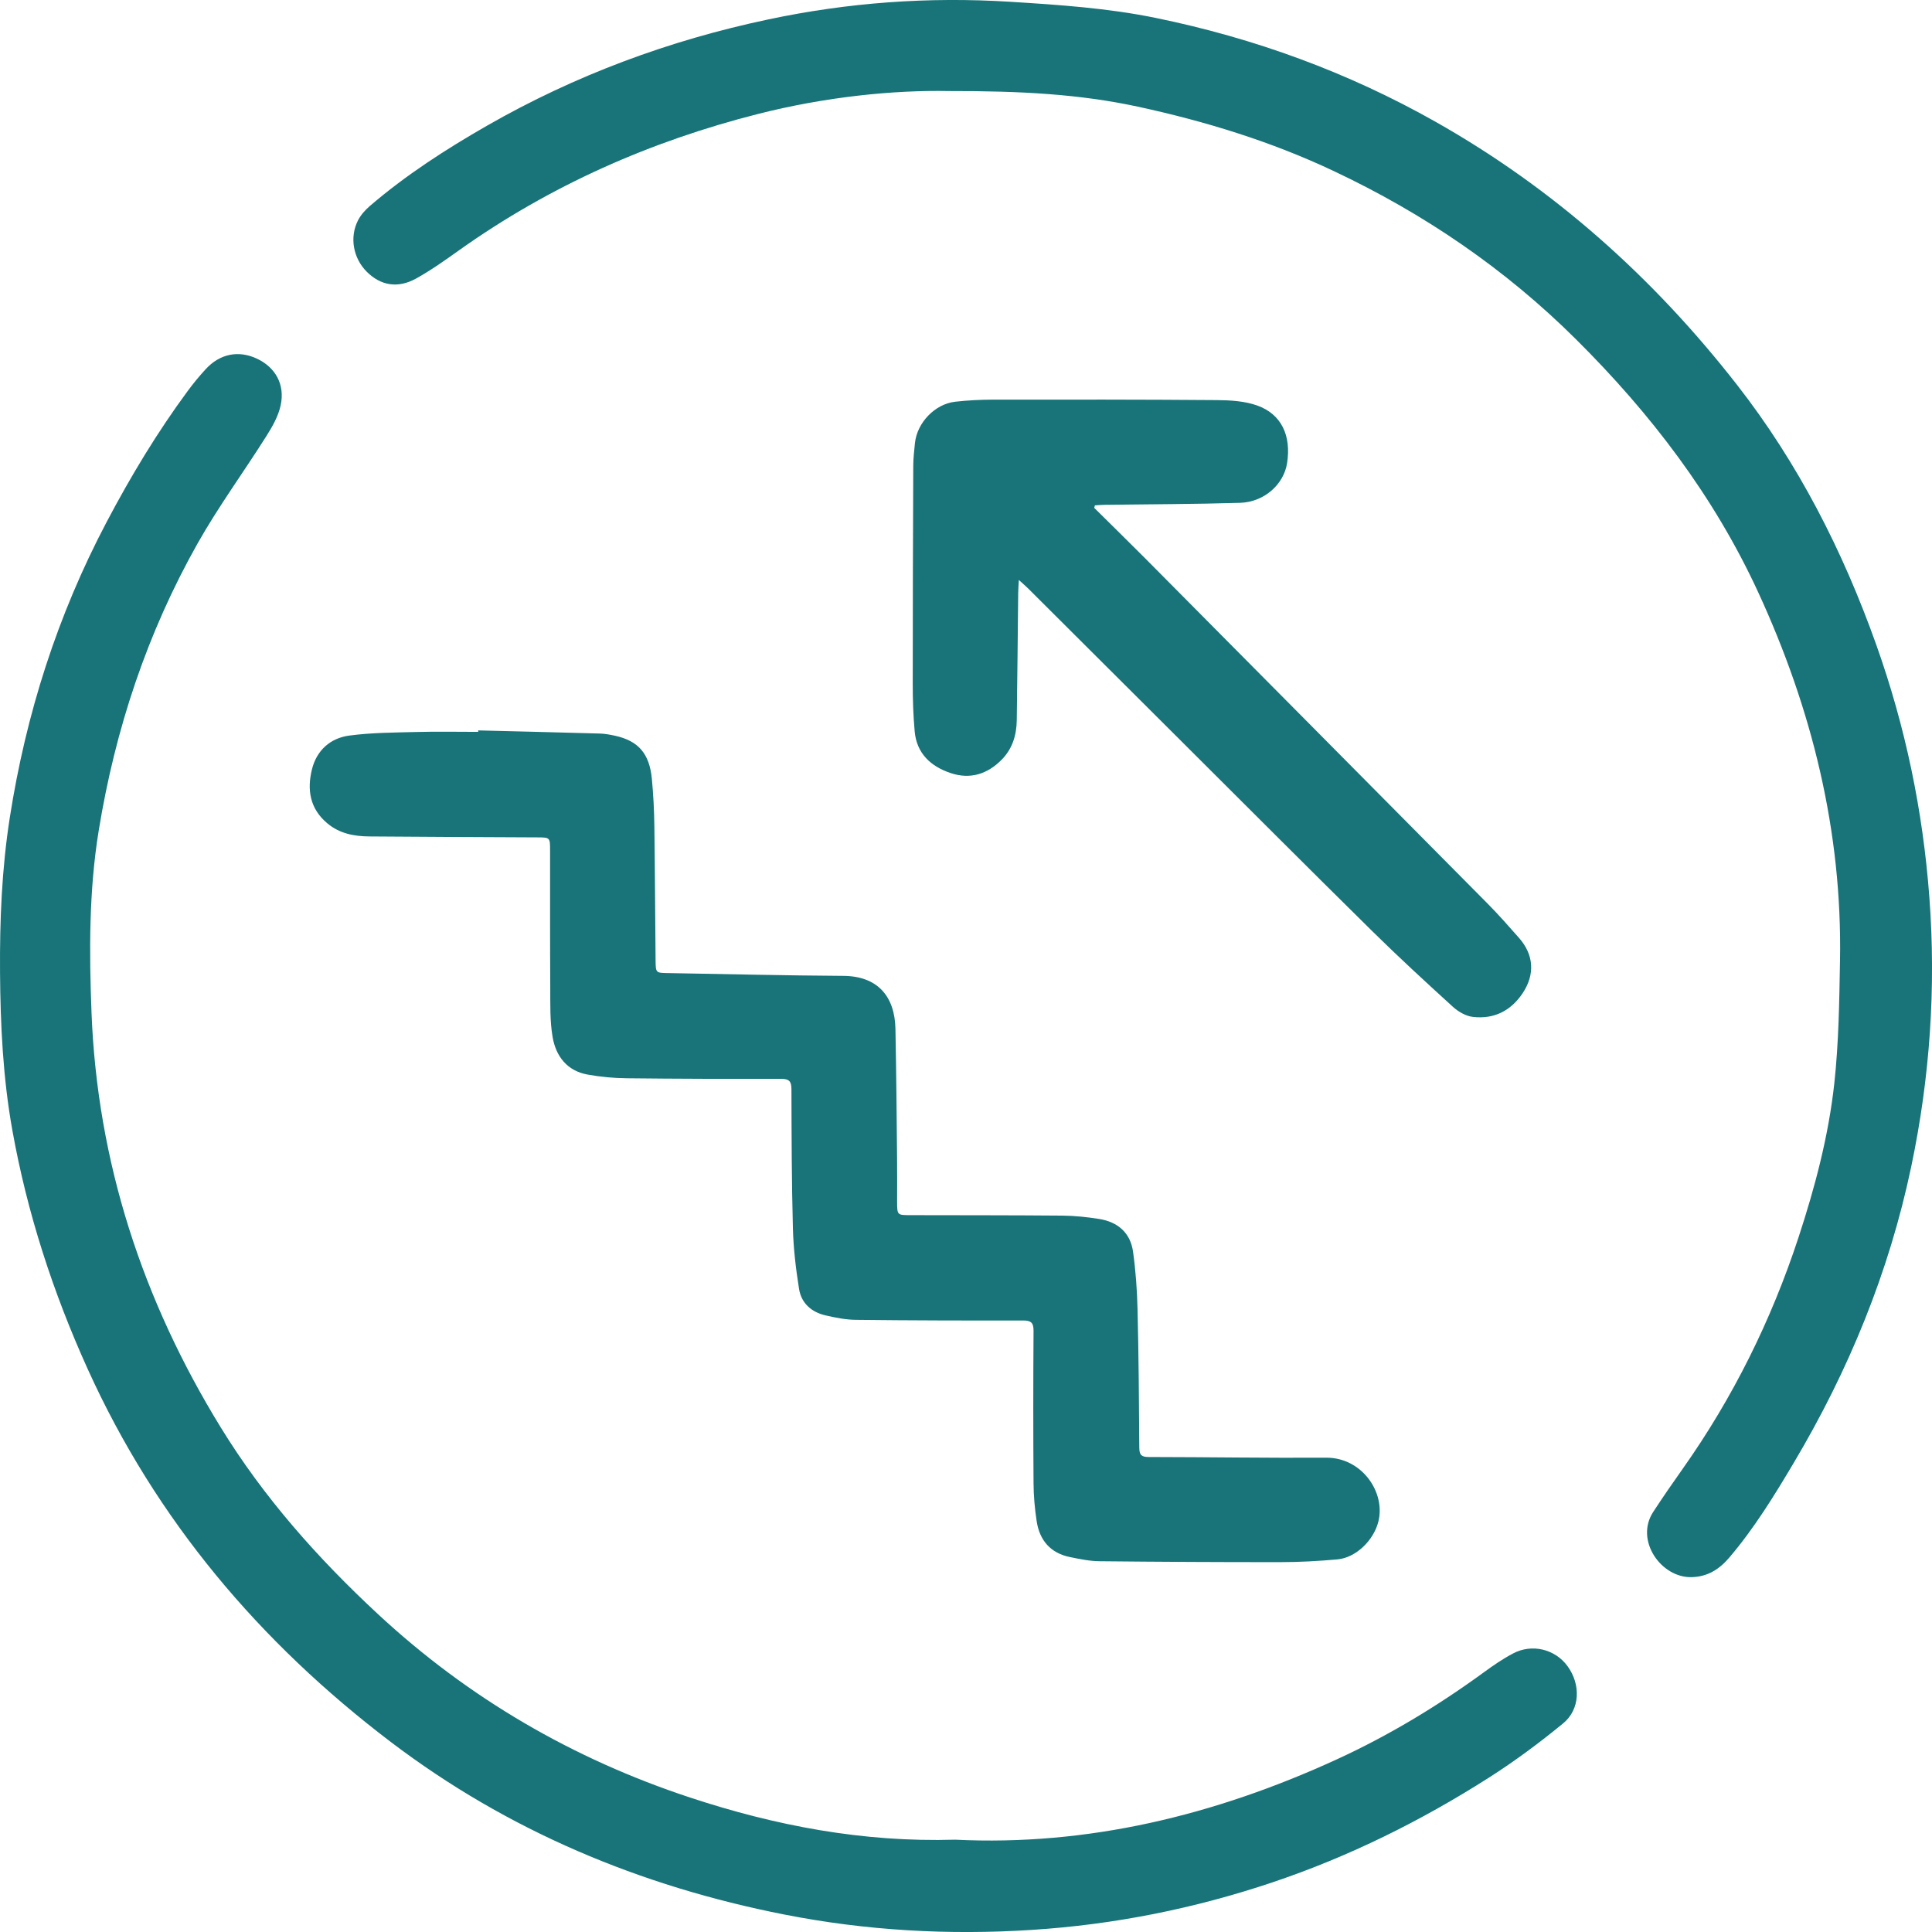
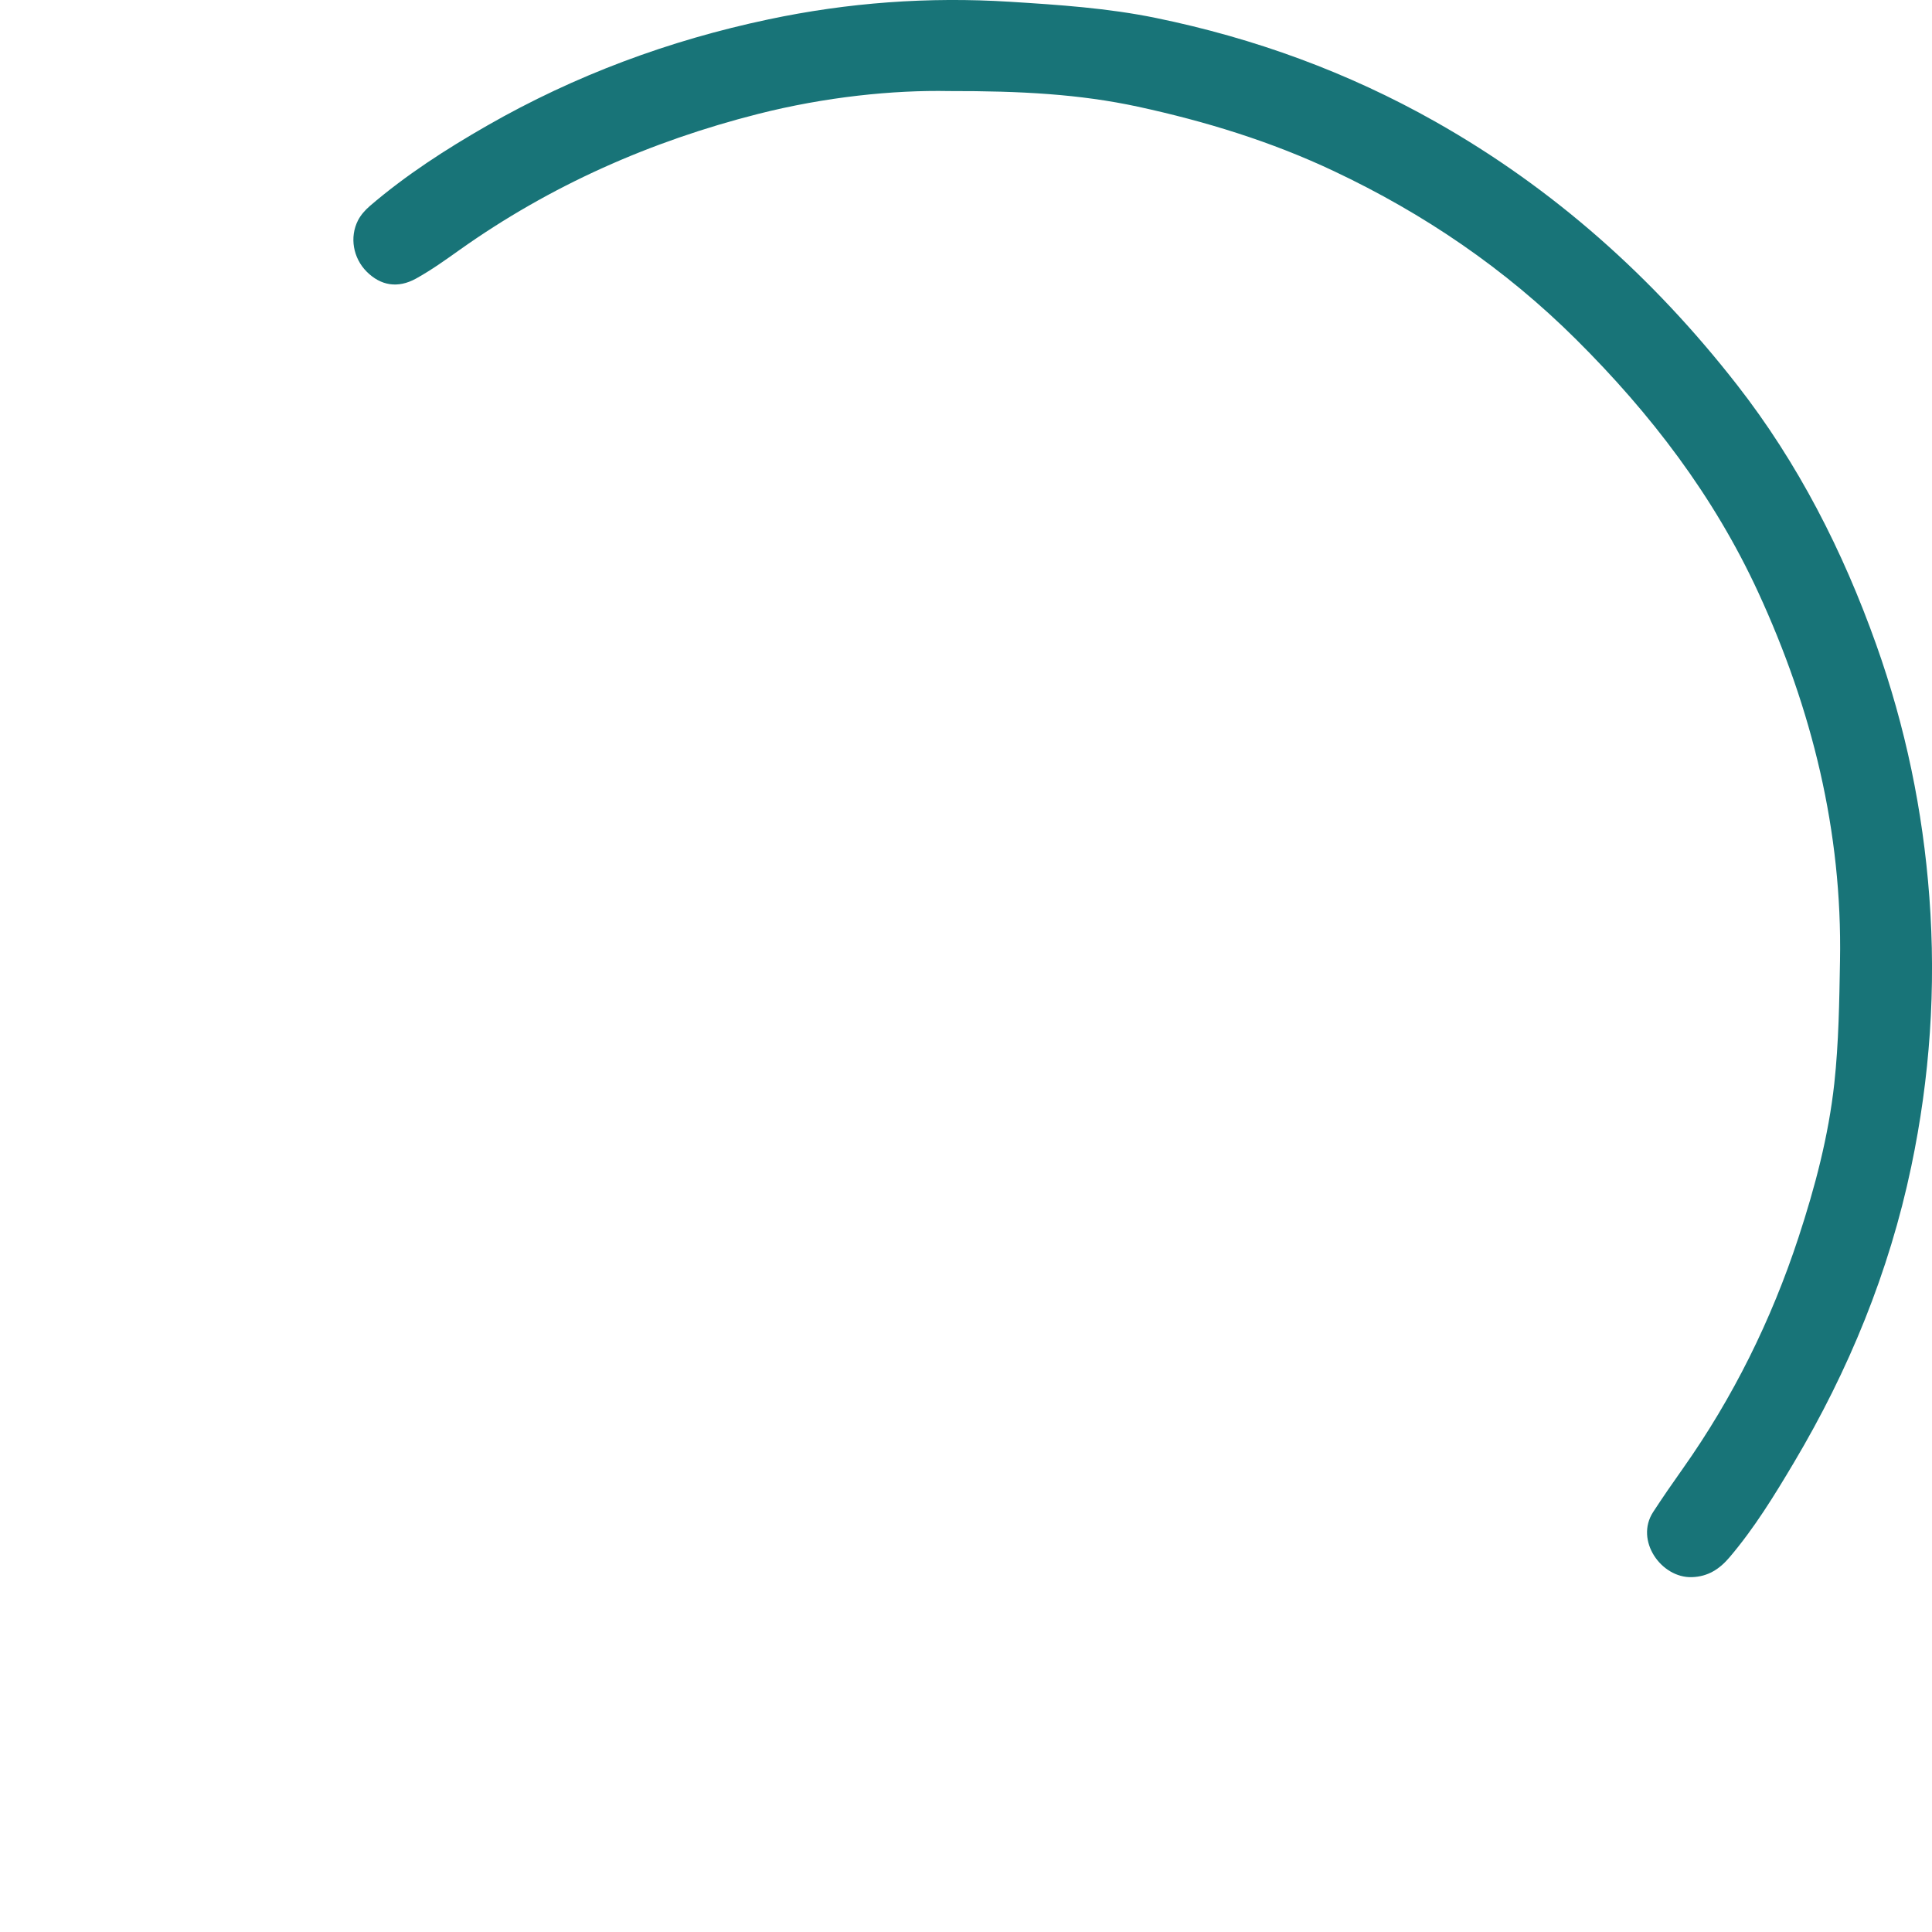
<svg xmlns="http://www.w3.org/2000/svg" width="54" height="54" viewBox="0 0 54 54" fill="none">
  <path d="M26.529 2.545C24.962 2.514 23.06 2.709 21.184 3.186C18.177 3.95 15.386 5.183 12.85 6.982C12.453 7.265 12.054 7.55 11.63 7.785C11.115 8.07 10.638 7.981 10.25 7.594C9.872 7.216 9.764 6.633 10.007 6.158C10.085 6.007 10.208 5.869 10.338 5.757C11.349 4.89 12.464 4.171 13.616 3.511C16.076 2.102 18.703 1.128 21.474 0.543C23.701 0.071 25.949 -0.093 28.223 0.049C29.594 0.135 30.961 0.225 32.309 0.502C35.062 1.067 37.672 2.019 40.121 3.402C43.433 5.273 46.214 7.762 48.547 10.752C50.26 12.946 51.51 15.402 52.442 18.02C53.255 20.304 53.746 22.657 53.926 25.073C54.116 27.607 53.943 30.118 53.42 32.606C52.801 35.554 51.675 38.299 50.139 40.882C49.593 41.801 49.035 42.711 48.341 43.527C48.063 43.855 47.74 44.068 47.287 44.082C46.429 44.108 45.689 43.053 46.207 42.26C46.473 41.852 46.751 41.45 47.033 41.052C48.439 39.063 49.507 36.904 50.267 34.592C50.73 33.183 51.109 31.749 51.27 30.277C51.393 29.142 51.409 27.994 51.429 26.85C51.493 23.236 50.646 19.818 49.142 16.553C47.904 13.867 46.14 11.56 44.048 9.482C42.067 7.512 39.8 5.971 37.283 4.783C35.532 3.955 33.694 3.391 31.802 2.981C30.18 2.632 28.541 2.541 26.529 2.545Z" fill="#187478" />
-   <path d="M26.697 51.42C30.399 51.601 33.952 50.74 37.357 49.178C38.818 48.508 40.185 47.682 41.483 46.735C41.741 46.547 42.006 46.365 42.288 46.216C42.82 45.932 43.469 46.094 43.815 46.572C44.185 47.082 44.17 47.775 43.69 48.169C43.027 48.714 42.332 49.229 41.609 49.69C39.712 50.898 37.707 51.892 35.573 52.61C33.387 53.345 31.144 53.794 28.842 53.941C26.517 54.091 24.21 53.962 21.924 53.512C17.899 52.721 14.192 51.172 10.922 48.688C7.265 45.91 4.366 42.49 2.453 38.269C1.481 36.123 0.761 33.908 0.345 31.59C0.083 30.127 0.011 28.651 0.001 27.169C-0.009 25.726 0.05 24.287 0.273 22.857C0.726 19.953 1.608 17.192 2.98 14.591C3.653 13.314 4.396 12.08 5.254 10.918C5.407 10.71 5.574 10.51 5.749 10.319C6.145 9.887 6.667 9.783 7.182 10.025C7.695 10.266 7.969 10.741 7.846 11.324C7.782 11.626 7.618 11.917 7.45 12.182C6.817 13.187 6.11 14.151 5.526 15.184C4.115 17.685 3.222 20.376 2.76 23.21C2.485 24.897 2.492 26.6 2.558 28.302C2.721 32.489 3.986 36.342 6.171 39.898C7.372 41.854 8.885 43.557 10.564 45.115C13.095 47.465 16.017 49.163 19.288 50.242C21.667 51.027 24.109 51.497 26.697 51.42Z" fill="#187478" />
-   <path d="M13.365 20.415C14.5 20.444 15.635 20.47 16.77 20.503C16.914 20.508 17.058 20.535 17.199 20.566C17.843 20.71 18.153 21.064 18.22 21.77C18.262 22.21 18.284 22.652 18.29 23.094C18.307 24.345 18.312 25.596 18.324 26.848C18.328 27.194 18.331 27.193 18.679 27.198C20.31 27.226 21.941 27.266 23.572 27.276C24.521 27.282 25.009 27.839 25.028 28.755C25.052 29.967 25.062 31.181 25.074 32.394C25.079 32.79 25.074 33.187 25.075 33.584C25.076 33.963 25.076 33.963 25.444 33.964C26.862 33.967 28.28 33.965 29.698 33.977C30.039 33.98 30.383 34.017 30.721 34.07C31.241 34.153 31.595 34.455 31.669 34.985C31.744 35.519 31.782 36.061 31.795 36.601C31.826 37.889 31.836 39.179 31.844 40.468C31.845 40.672 31.912 40.724 32.109 40.724C33.763 40.726 35.417 40.753 37.071 40.743C38.06 40.738 38.737 41.707 38.524 42.537C38.392 43.052 37.902 43.539 37.378 43.586C36.855 43.632 36.328 43.662 35.804 43.662C34.111 43.664 32.419 43.654 30.728 43.637C30.457 43.634 30.184 43.577 29.916 43.523C29.363 43.413 29.054 43.054 28.974 42.51C28.922 42.164 28.89 41.811 28.888 41.462C28.878 40.043 28.878 38.623 28.888 37.205C28.89 36.972 28.822 36.907 28.592 36.908C27.037 36.911 25.482 36.908 23.927 36.89C23.641 36.888 23.351 36.829 23.071 36.765C22.683 36.675 22.4 36.427 22.335 36.033C22.245 35.471 22.177 34.901 22.162 34.333C22.127 33.036 22.125 31.739 22.121 30.442C22.12 30.226 22.059 30.153 21.836 30.154C20.396 30.157 18.955 30.154 17.514 30.138C17.151 30.134 16.784 30.099 16.425 30.035C15.85 29.933 15.538 29.522 15.446 28.988C15.367 28.533 15.383 28.061 15.38 27.596C15.372 26.322 15.376 25.047 15.375 23.773C15.375 23.406 15.374 23.407 15.016 23.405C13.454 23.398 11.891 23.391 10.329 23.379C9.903 23.376 9.496 23.302 9.152 23.015C8.661 22.607 8.577 22.074 8.72 21.501C8.851 20.971 9.235 20.63 9.76 20.56C10.384 20.476 11.02 20.476 11.652 20.459C12.223 20.444 12.796 20.456 13.367 20.456C13.365 20.44 13.365 20.427 13.365 20.415Z" fill="#187478" />
-   <path d="M30.583 14.194C31.058 14.665 31.537 15.133 32.01 15.608C35.2 18.823 38.39 22.037 41.578 25.255C41.884 25.564 42.171 25.89 42.458 26.216C42.873 26.688 42.908 27.236 42.557 27.763C42.227 28.256 41.754 28.491 41.168 28.423C40.973 28.401 40.762 28.279 40.612 28.143C39.851 27.451 39.093 26.753 38.36 26.031C36.541 24.238 34.737 22.429 32.928 20.626C31.53 19.232 30.131 17.837 28.733 16.444C28.666 16.377 28.593 16.317 28.477 16.21C28.468 16.38 28.46 16.482 28.459 16.584C28.446 17.767 28.436 18.949 28.419 20.131C28.413 20.549 28.298 20.929 27.996 21.235C27.596 21.641 27.114 21.788 26.575 21.609C26.019 21.424 25.619 21.061 25.565 20.437C25.526 19.997 25.511 19.554 25.511 19.112C25.511 17.083 25.518 15.054 25.526 13.023C25.527 12.811 25.551 12.597 25.573 12.384C25.633 11.813 26.132 11.291 26.7 11.228C27.048 11.189 27.4 11.171 27.75 11.17C29.838 11.168 31.927 11.166 34.015 11.183C34.391 11.186 34.79 11.21 35.139 11.334C35.818 11.576 36.096 12.177 35.974 12.948C35.881 13.54 35.335 14.033 34.663 14.054C33.399 14.092 32.134 14.093 30.869 14.11C30.78 14.111 30.692 14.12 30.603 14.125C30.598 14.15 30.59 14.172 30.583 14.194Z" fill="#187478" />
</svg>